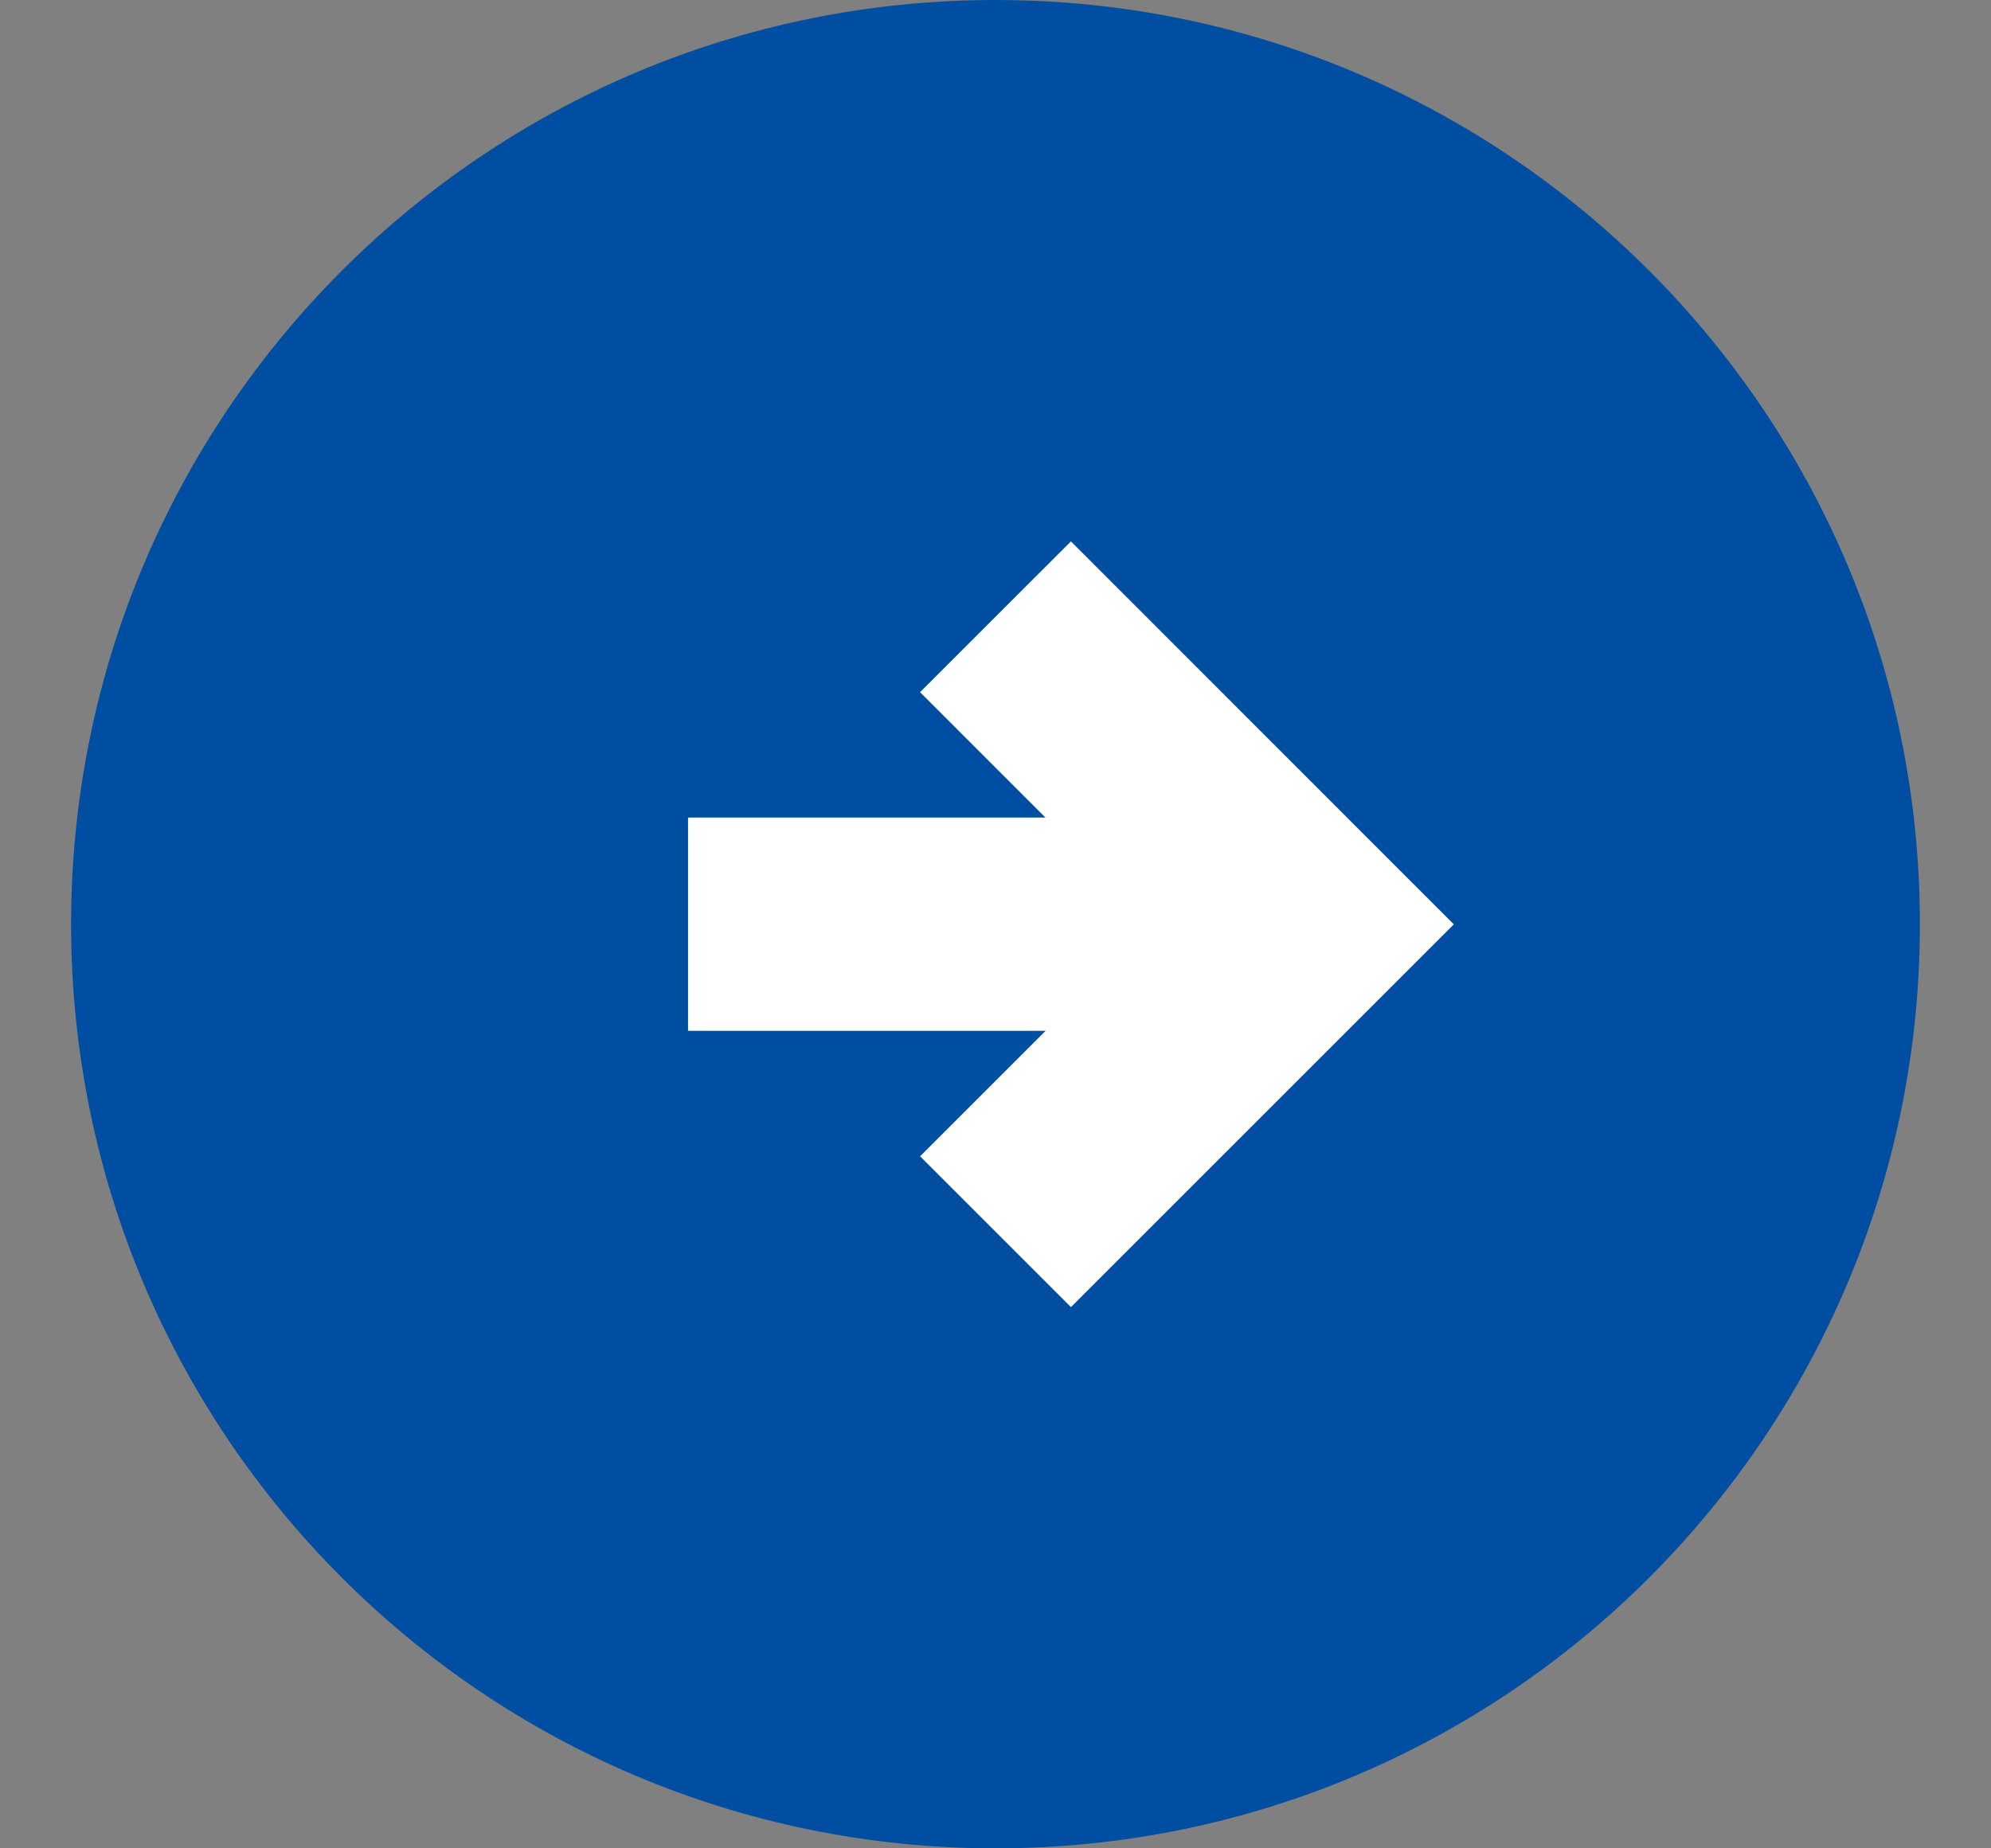
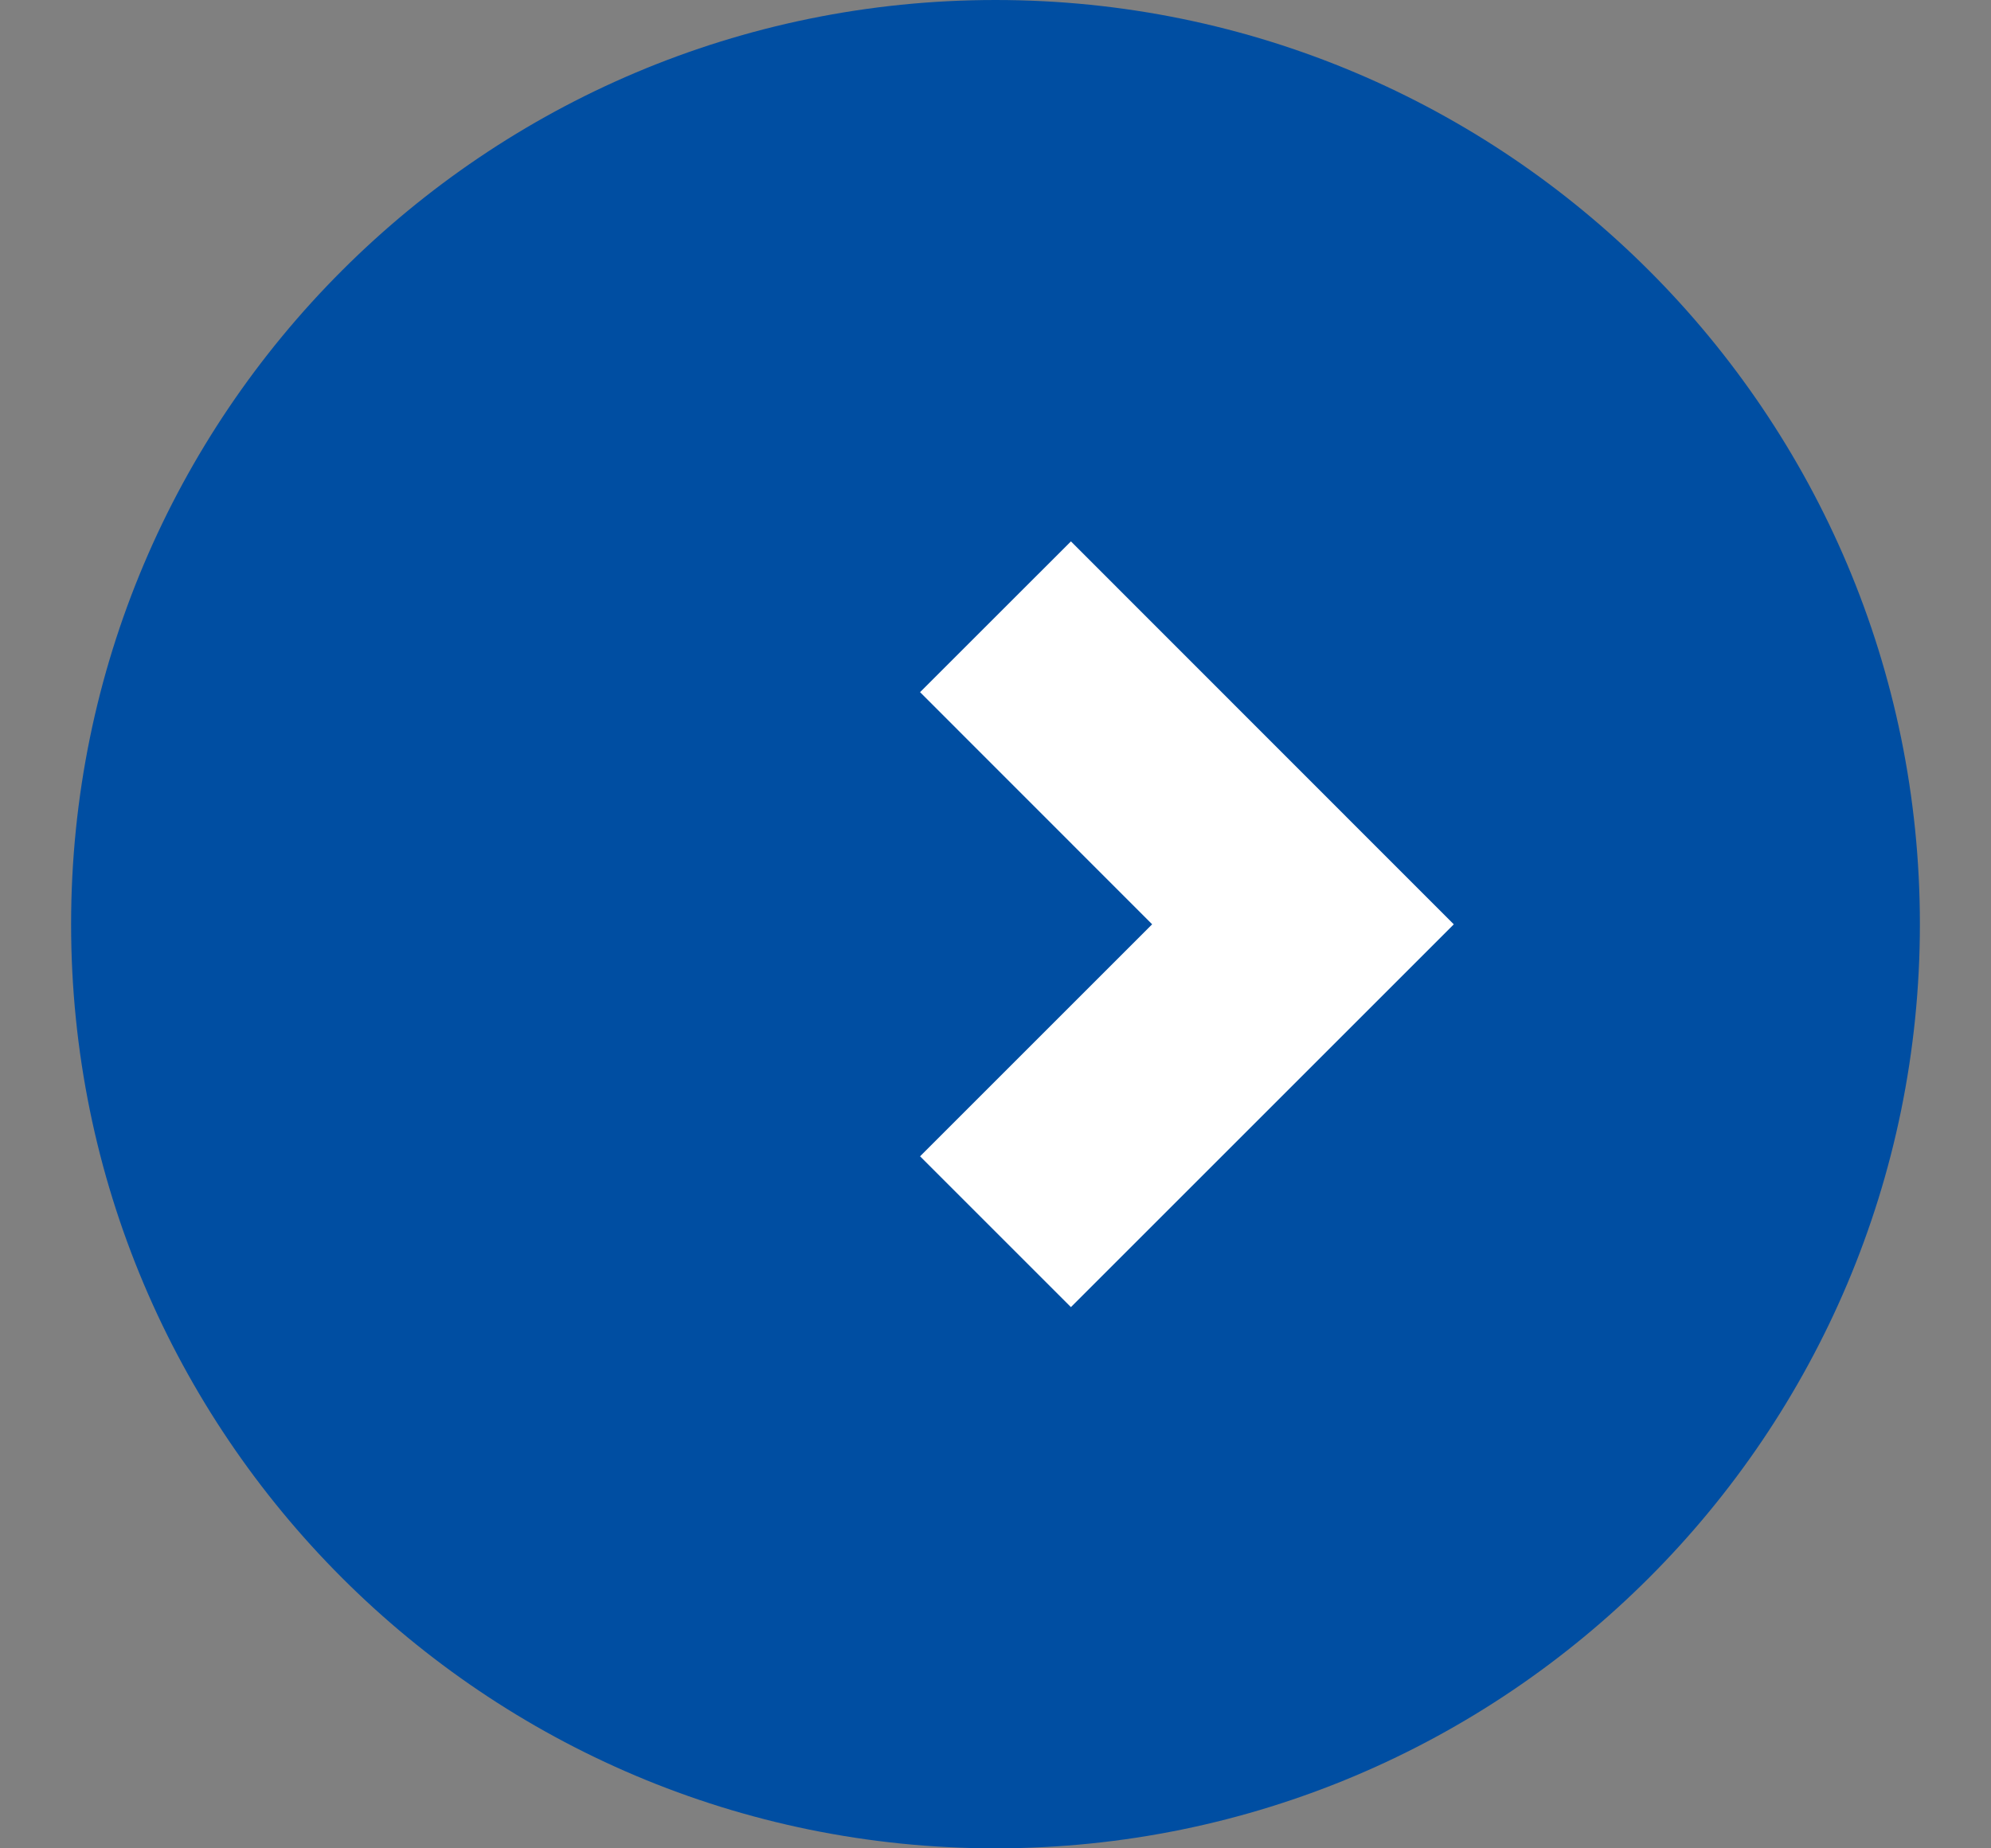
<svg xmlns="http://www.w3.org/2000/svg" width="14" height="13" viewBox="0 0 14 13" fill="none">
  <rect x="0" y="0" width="14" height="13" fill="#808080" stroke="none" />
  <path d="M7 13C10.59 13 13.5 10.09 13.5 6.5C13.5 2.91 10.59 0 7 0C3.41 0 0.5 2.91 0.5 6.5C0.5 10.09 3.41 13 7 13Z" fill="#004EA2" />
-   <path d="M4.838 6.5H9.163" stroke="white" stroke-width="1.5" />
  <path d="M7 4.338L9.162 6.501L7 8.663" stroke="white" stroke-width="1.5" />
</svg>